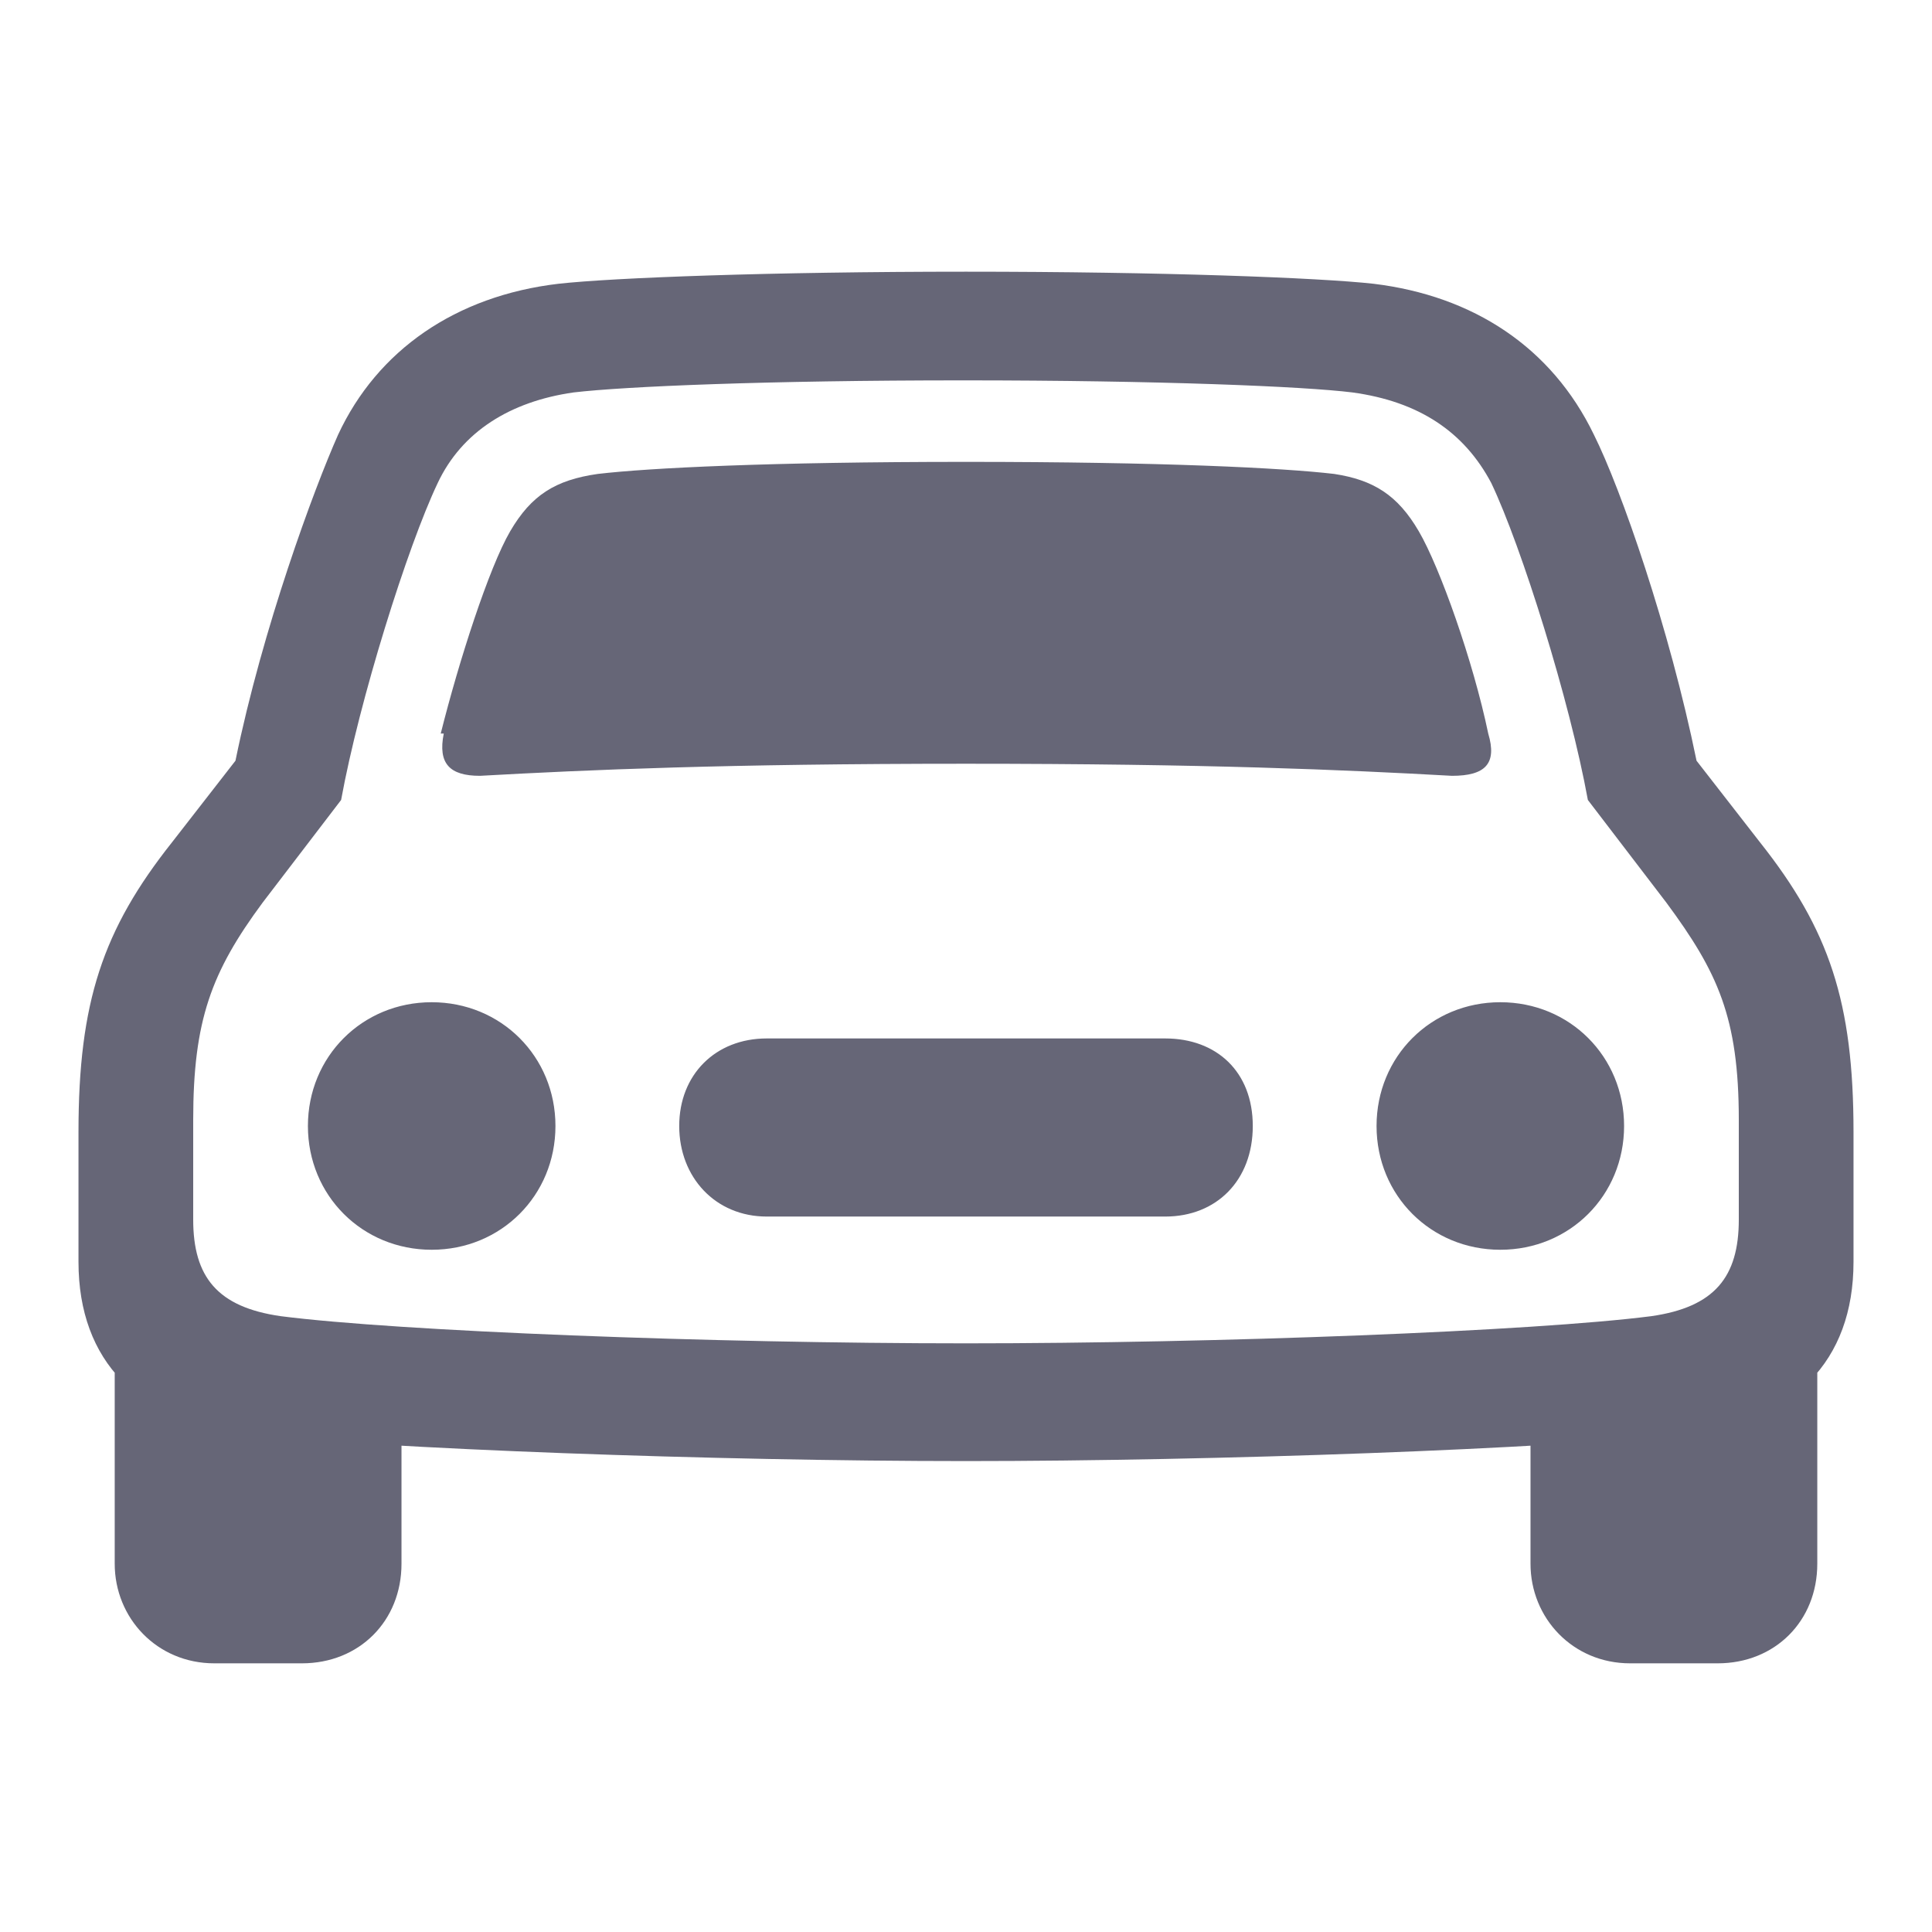
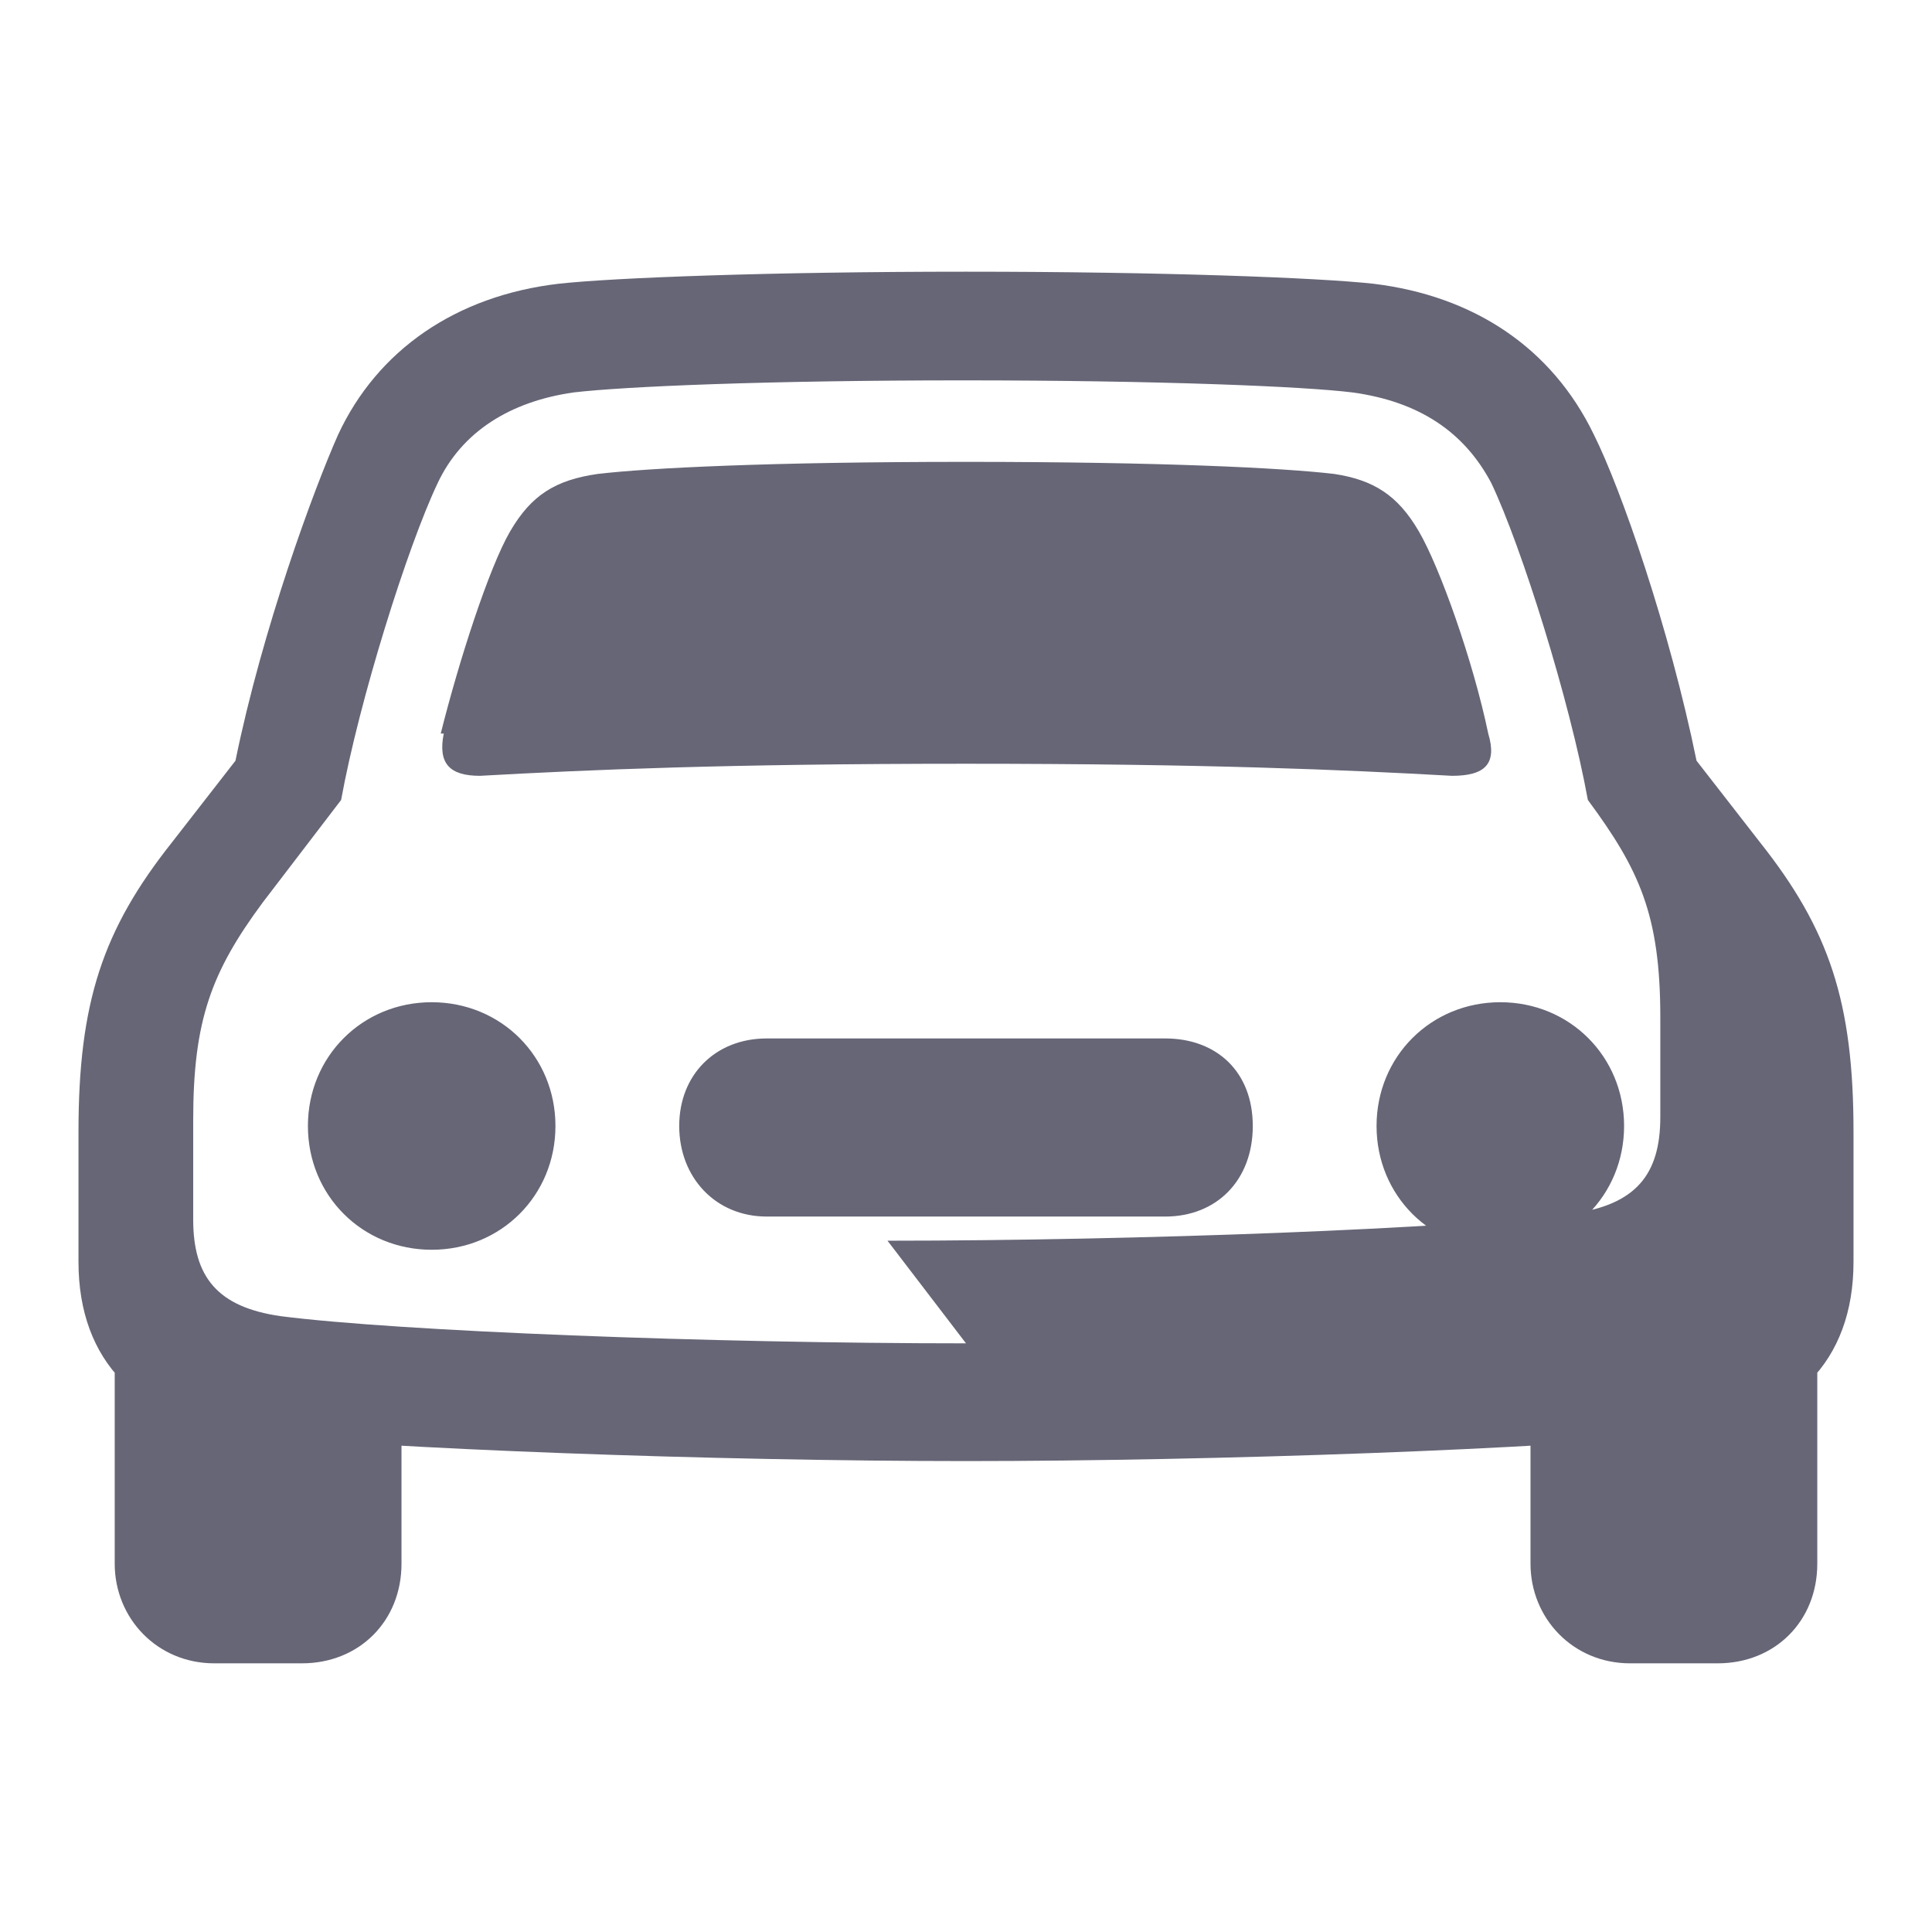
<svg xmlns="http://www.w3.org/2000/svg" id="Layer_1" version="1.1" viewBox="0 0 64 64">
  <defs>
    <style>
      .st0 {
        fill: #667;
      }
    </style>
  </defs>
  <g id="Medium-M">
-     <path class="st0" d="M14.7,24.3c-.2,1,.2,1.4,1.2,1.4,3.6-.2,8.1-.4,16.1-.4s12.5.2,16.1.4c1.1,0,1.5-.4,1.2-1.4-.5-2.4-1.6-5.5-2.3-6.7-.7-1.2-1.5-1.7-2.8-1.9-1.7-.2-5.7-.4-12.2-.4s-10.5.2-12.2.4c-1.4.2-2.2.7-2.9,1.9-.7,1.2-1.7,4.3-2.3,6.7ZM14.3,41.4c2.3,0,4.1-1.8,4.1-4.1s-1.8-4.1-4.1-4.1-4.1,1.8-4.1,4.1,1.8,4.1,4.1,4.1ZM25.4,40.3h13.2c1.7,0,2.9-1.2,2.9-3s-1.2-2.9-2.9-2.9h-13.2c-1.7,0-2.9,1.2-2.9,2.9s1.2,3,2.9,3ZM49.7,41.4c2.3,0,4.1-1.8,4.1-4.1s-1.8-4.1-4.1-4.1-4.1,1.8-4.1,4.1,1.8,4.1,4.1,4.1ZM32,48.4c8.3,0,19.3-.4,23.9-.9,3.5-.4,5.5-2.4,5.5-5.7v-4.3c0-4.3-.8-6.7-3.1-9.6l-2.1-2.7c-.9-4.4-2.5-9-3.4-10.8-1.4-2.9-4-4.6-7.3-5-1.8-.2-7-.4-13.5-.4s-11.7.2-13.5.4c-3.4.4-6,2.2-7.3,5-.8,1.8-2.5,6.4-3.4,10.8l-2.1,2.7c-2.3,2.9-3.1,5.3-3.1,9.6v4.3c0,3.3,2,5.3,5.5,5.7,4.6.5,15.6.9,23.9.9ZM32,44.5c-8.4,0-18.8-.4-22.7-.9-2.1-.3-2.9-1.3-2.9-3.2v-3.3c0-3.3.6-4.9,2.3-7.2l2.6-3.4c.6-3.3,2.2-8.4,3.2-10.5.8-1.7,2.4-2.7,4.5-3,1.7-.2,6.4-.4,12.9-.4s11.3.2,12.9.4c2.2.3,3.7,1.3,4.6,3,1,2.1,2.6,7.2,3.2,10.5l2.6,3.4c1.7,2.3,2.4,3.8,2.4,7.2v3.3c0,1.9-.8,2.9-2.9,3.2-3.9.5-14.4.9-22.7.9ZM7.1,55.1h2.9c1.9,0,3.3-1.4,3.3-3.3v-6l-9.5-1.7v7.7c0,1.8,1.4,3.3,3.3,3.3ZM54,55.1h2.9c1.9,0,3.3-1.4,3.3-3.3v-7.7l-9.5,1.7v6c0,1.8,1.4,3.3,3.3,3.3Z" />
+     <path class="st0" d="M14.7,24.3c-.2,1,.2,1.4,1.2,1.4,3.6-.2,8.1-.4,16.1-.4s12.5.2,16.1.4c1.1,0,1.5-.4,1.2-1.4-.5-2.4-1.6-5.5-2.3-6.7-.7-1.2-1.5-1.7-2.8-1.9-1.7-.2-5.7-.4-12.2-.4s-10.5.2-12.2.4c-1.4.2-2.2.7-2.9,1.9-.7,1.2-1.7,4.3-2.3,6.7ZM14.3,41.4c2.3,0,4.1-1.8,4.1-4.1s-1.8-4.1-4.1-4.1-4.1,1.8-4.1,4.1,1.8,4.1,4.1,4.1ZM25.4,40.3h13.2c1.7,0,2.9-1.2,2.9-3s-1.2-2.9-2.9-2.9h-13.2c-1.7,0-2.9,1.2-2.9,2.9s1.2,3,2.9,3ZM49.7,41.4c2.3,0,4.1-1.8,4.1-4.1s-1.8-4.1-4.1-4.1-4.1,1.8-4.1,4.1,1.8,4.1,4.1,4.1ZM32,48.4c8.3,0,19.3-.4,23.9-.9,3.5-.4,5.5-2.4,5.5-5.7v-4.3c0-4.3-.8-6.7-3.1-9.6l-2.1-2.7c-.9-4.4-2.5-9-3.4-10.8-1.4-2.9-4-4.6-7.3-5-1.8-.2-7-.4-13.5-.4s-11.7.2-13.5.4c-3.4.4-6,2.2-7.3,5-.8,1.8-2.5,6.4-3.4,10.8l-2.1,2.7c-2.3,2.9-3.1,5.3-3.1,9.6v4.3c0,3.3,2,5.3,5.5,5.7,4.6.5,15.6.9,23.9.9ZM32,44.5c-8.4,0-18.8-.4-22.7-.9-2.1-.3-2.9-1.3-2.9-3.2v-3.3c0-3.3.6-4.9,2.3-7.2l2.6-3.4c.6-3.3,2.2-8.4,3.2-10.5.8-1.7,2.4-2.7,4.5-3,1.7-.2,6.4-.4,12.9-.4s11.3.2,12.9.4c2.2.3,3.7,1.3,4.6,3,1,2.1,2.6,7.2,3.2,10.5c1.7,2.3,2.4,3.8,2.4,7.2v3.3c0,1.9-.8,2.9-2.9,3.2-3.9.5-14.4.9-22.7.9ZM7.1,55.1h2.9c1.9,0,3.3-1.4,3.3-3.3v-6l-9.5-1.7v7.7c0,1.8,1.4,3.3,3.3,3.3ZM54,55.1h2.9c1.9,0,3.3-1.4,3.3-3.3v-7.7l-9.5,1.7v6c0,1.8,1.4,3.3,3.3,3.3Z" />
  </g>
</svg>